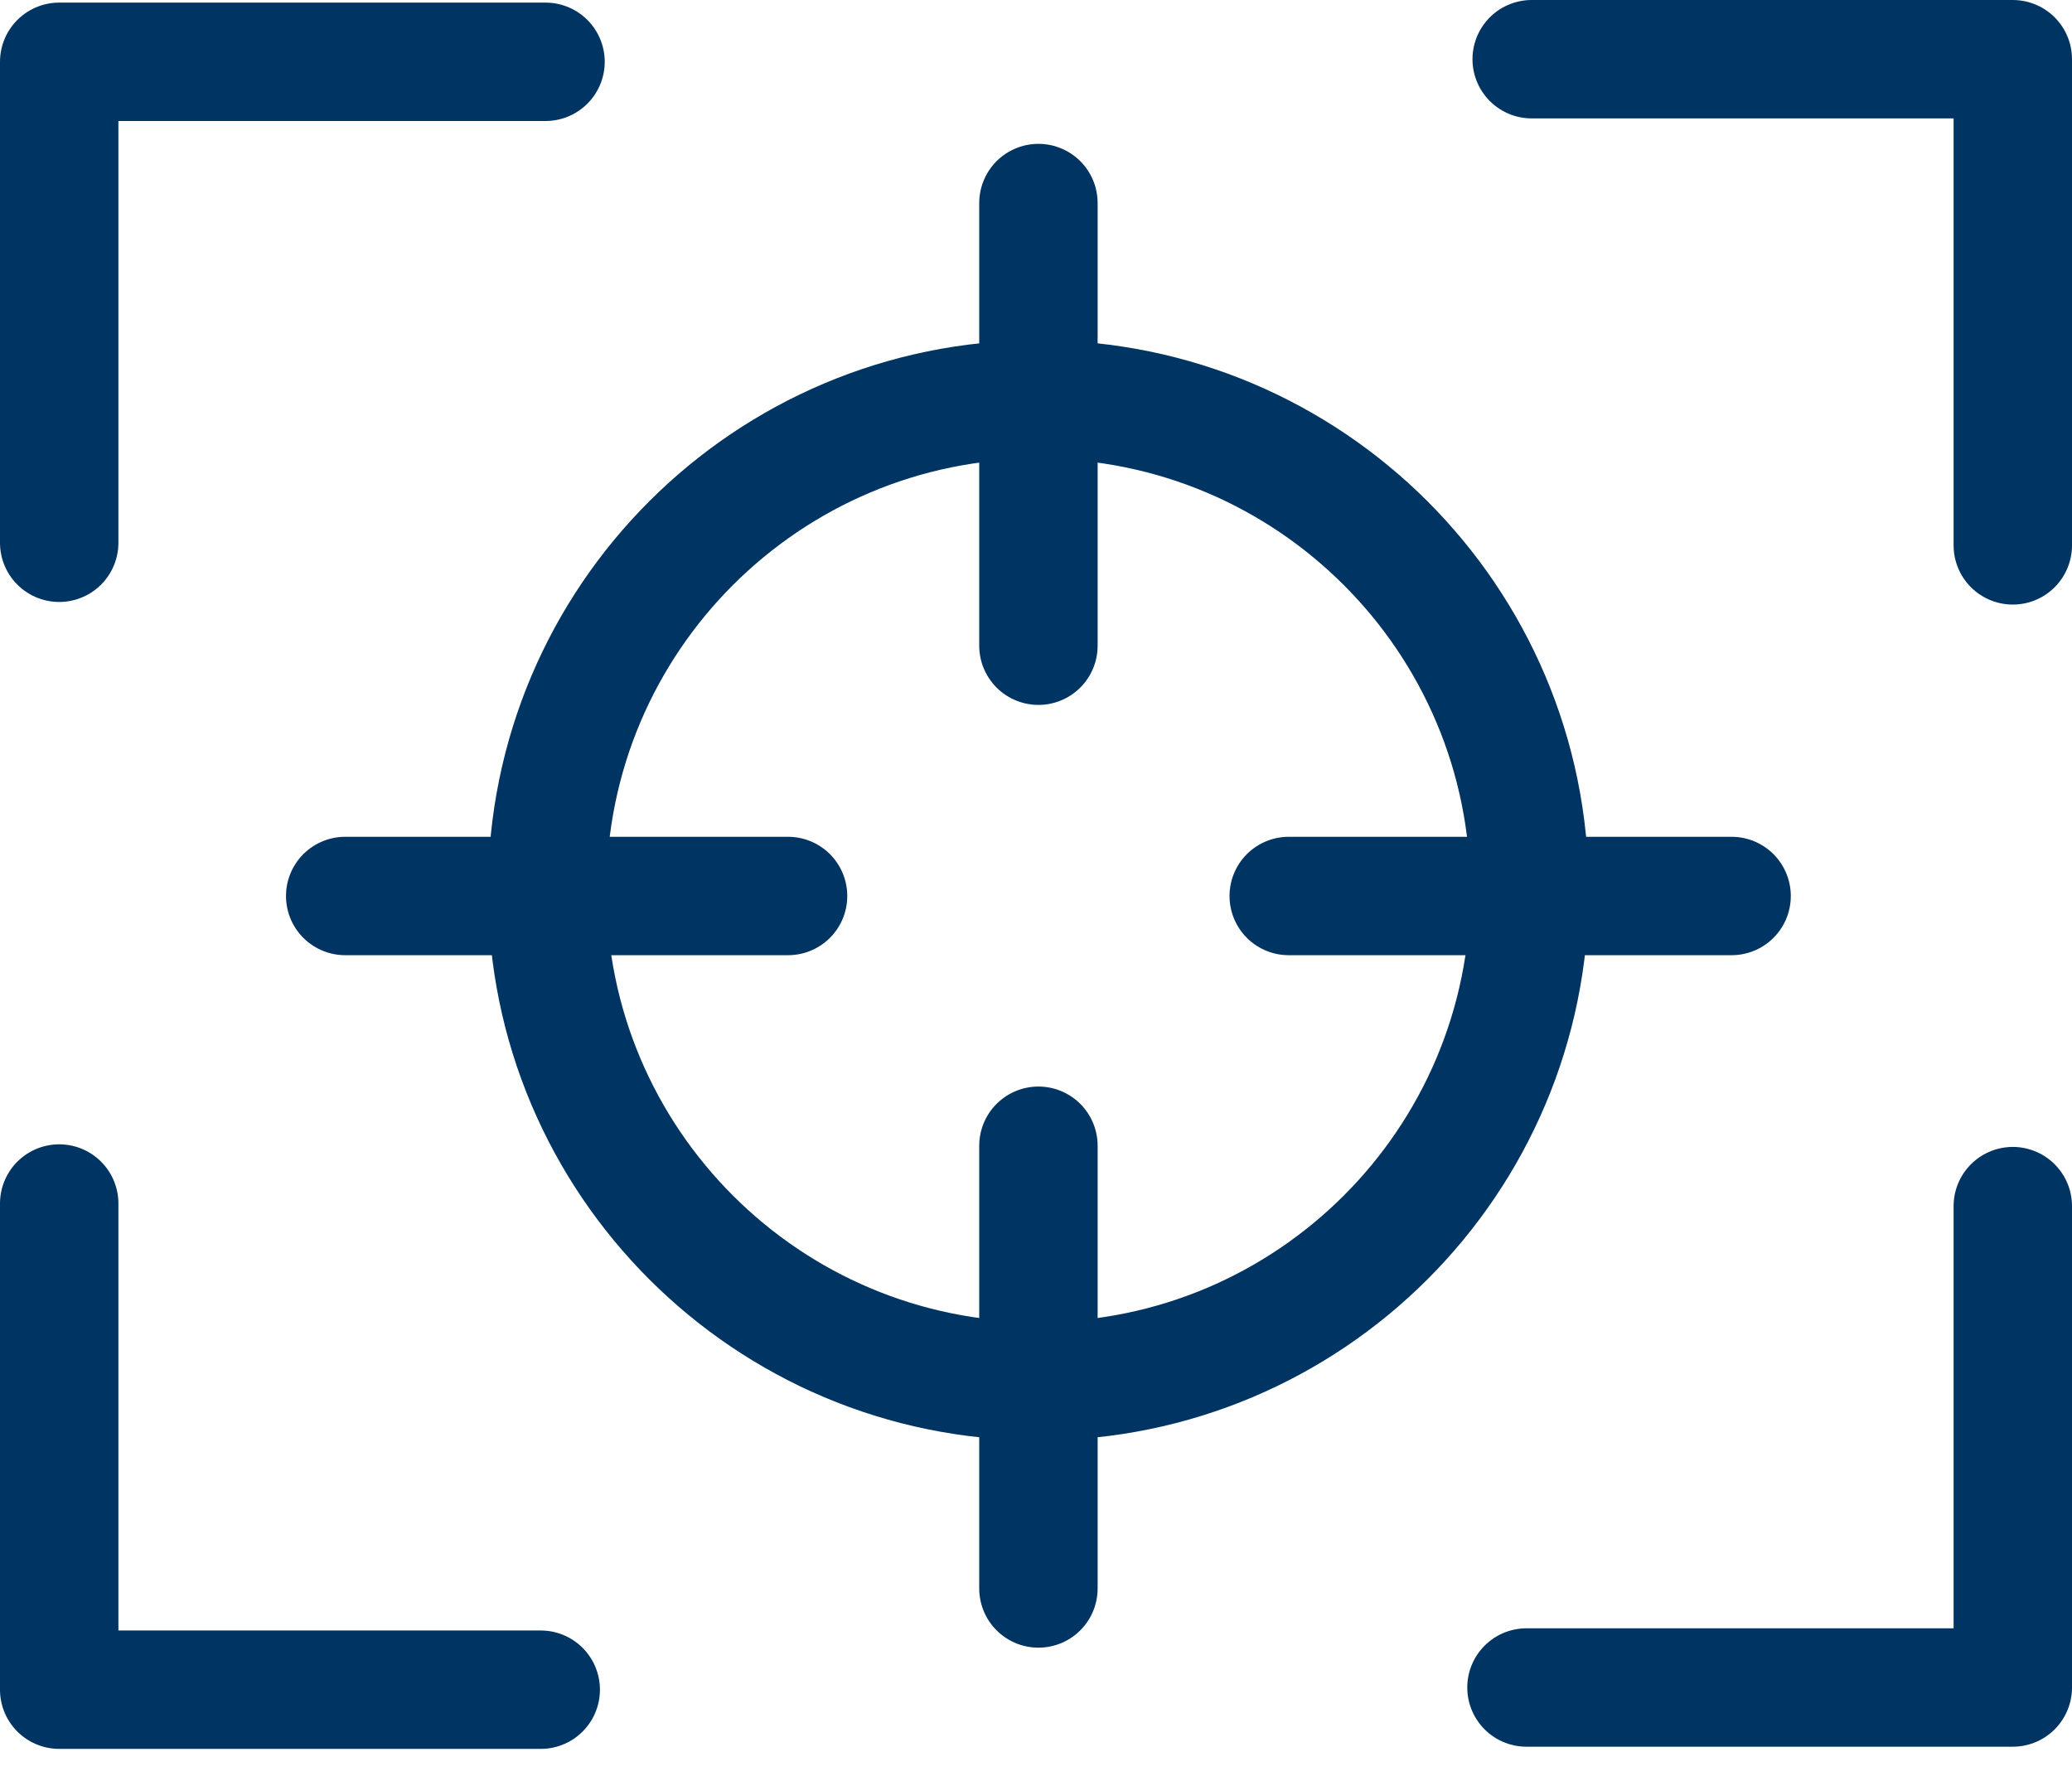
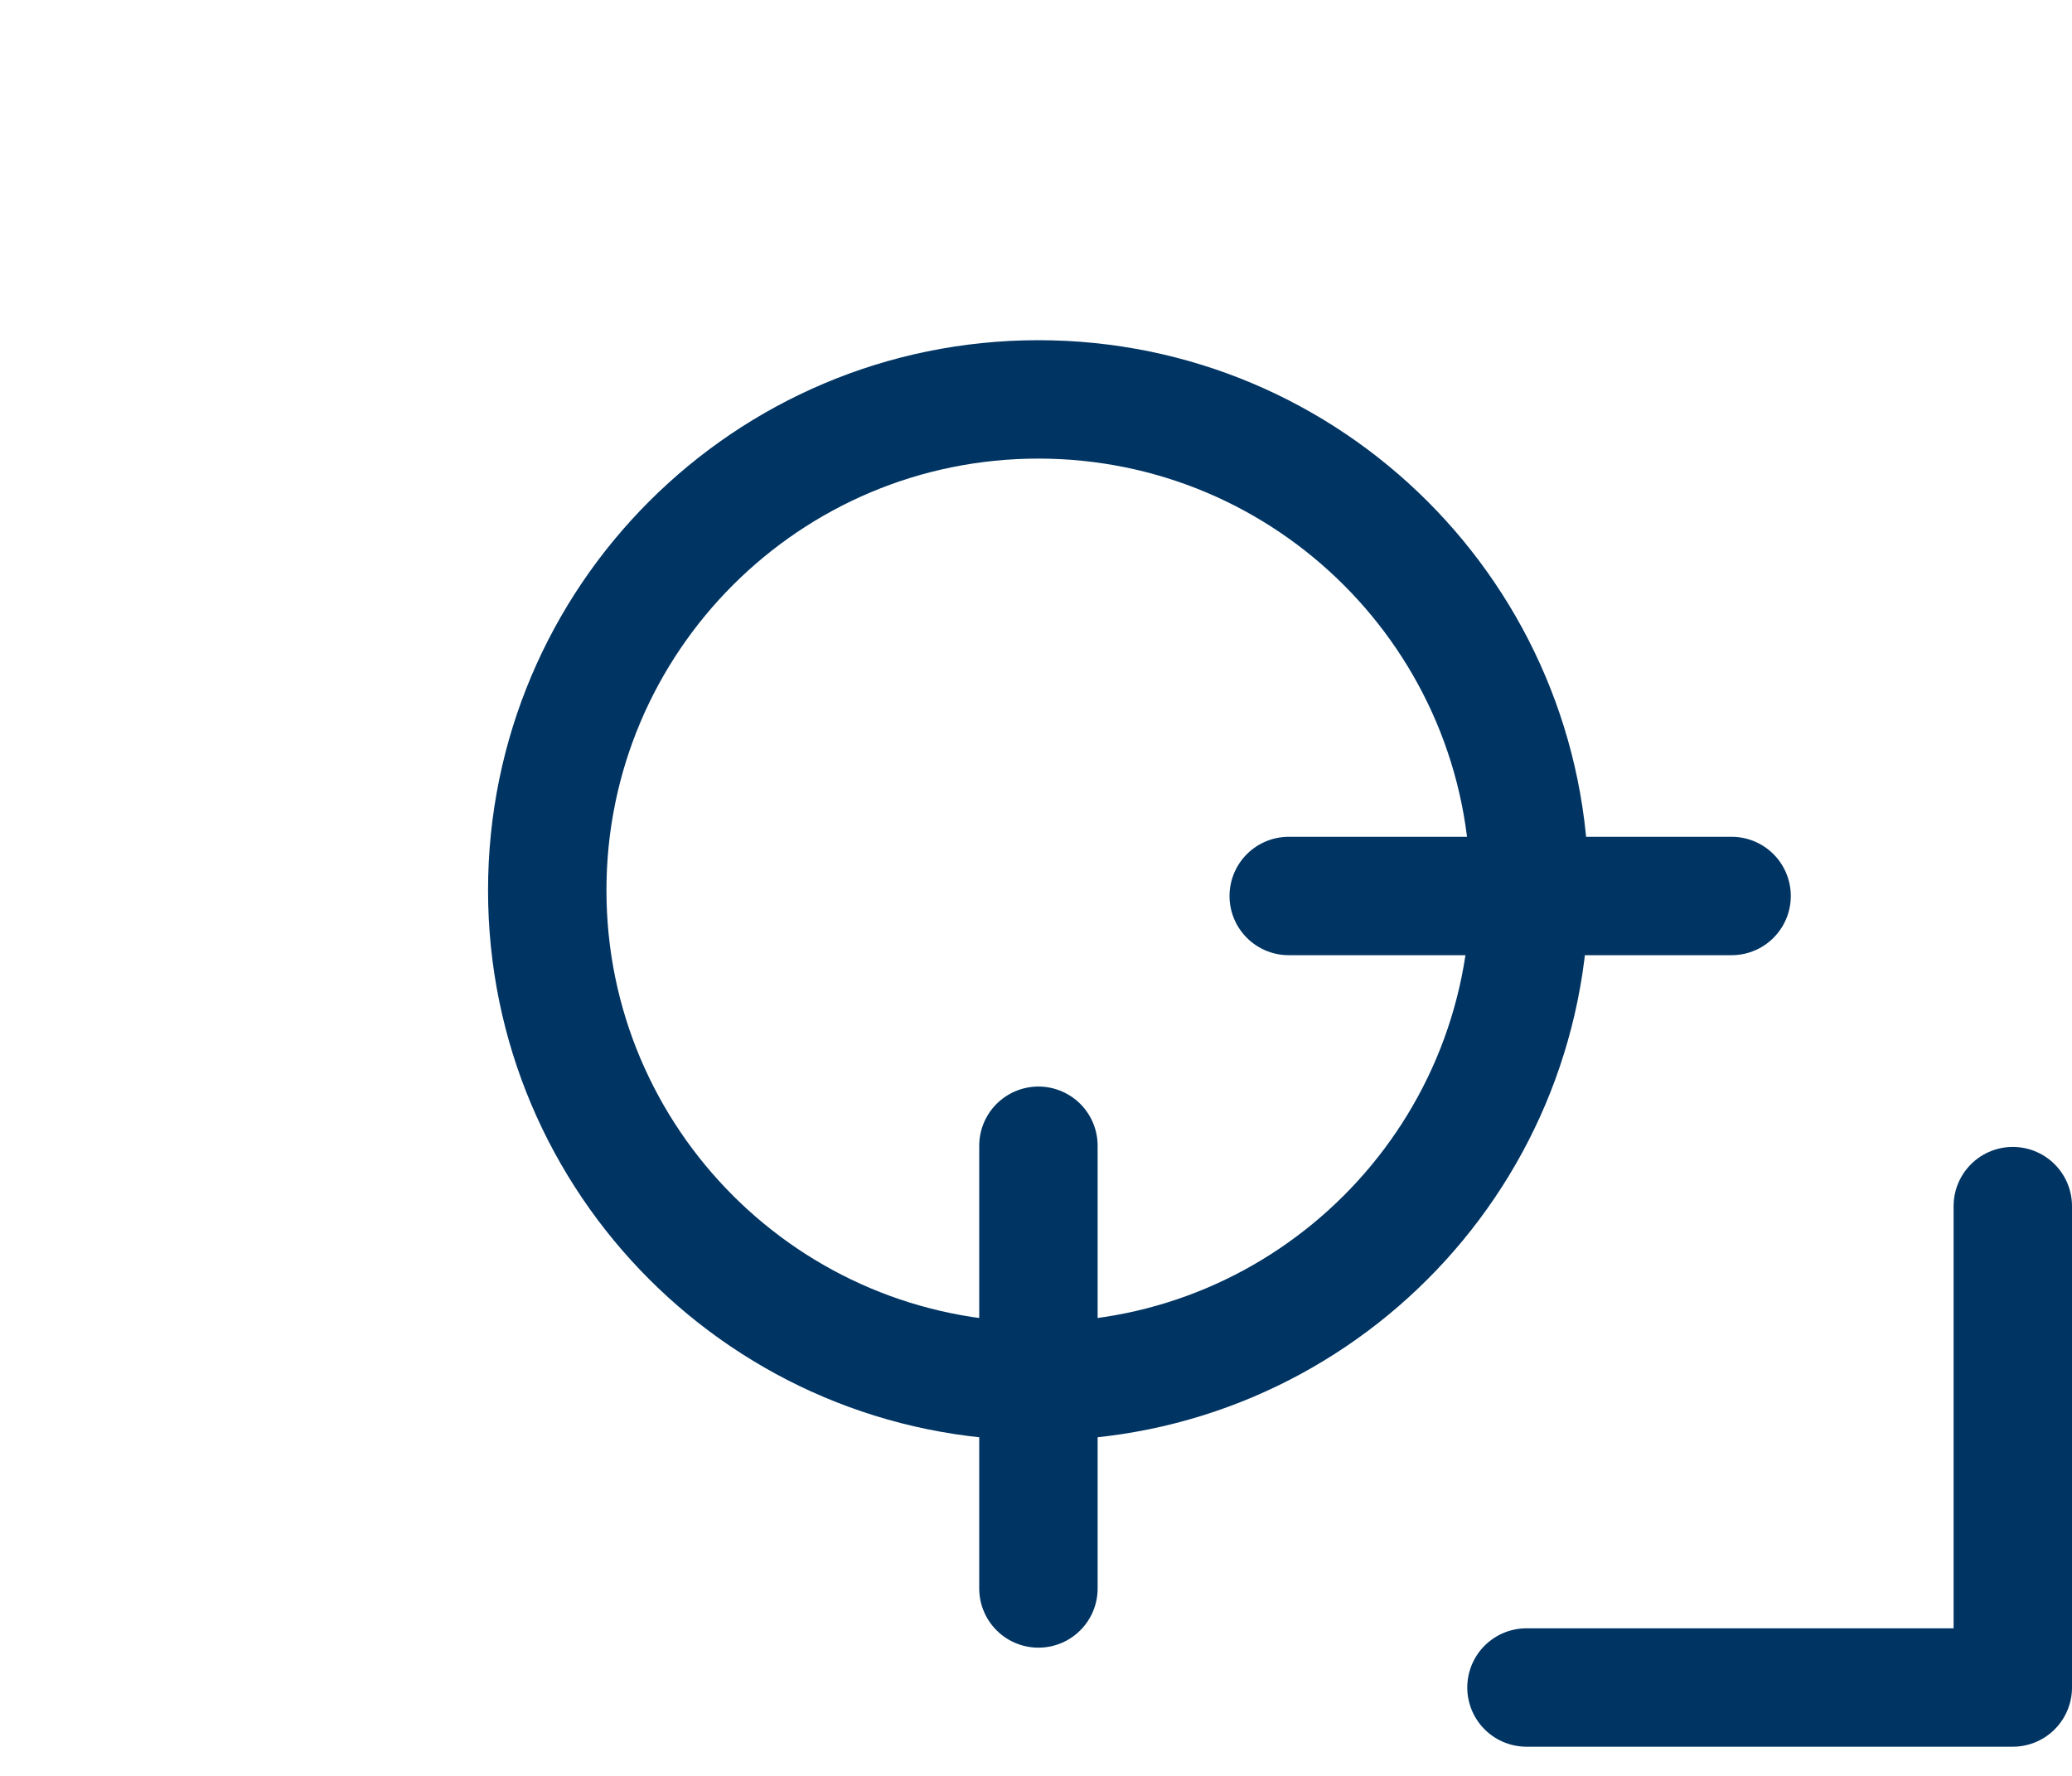
<svg xmlns="http://www.w3.org/2000/svg" width="35" height="30" viewBox="0 0 35 30" fill="none">
  <g id="Icon-Kapa">
    <g id="Group 214">
      <g id="Group 147">
-         <path id="Vector" d="M1 9.169V1.044H9.215" stroke="#003463" stroke-width="2" stroke-linecap="round" stroke-linejoin="round" />
-         <path id="Vector_2" d="M25.873 1H34V9.213" stroke="#003463" stroke-width="2" stroke-linecap="round" stroke-linejoin="round" />
        <path id="Vector_3" d="M34 20.375V28.507H25.785" stroke="#003463" stroke-width="2" stroke-linecap="round" stroke-linejoin="round" />
-         <path id="Vector_4" d="M9.134 28.544H1V20.331" stroke="#003463" stroke-width="2" stroke-linecap="round" stroke-linejoin="round" />
        <path id="Vector_5" d="M17.54 23.333C22.122 23.333 25.836 19.62 25.836 15.04C25.836 10.46 22.122 6.747 17.54 6.747C12.958 6.747 9.244 10.46 9.244 15.04C9.244 19.62 12.958 23.333 17.54 23.333Z" stroke="#003463" stroke-width="2" stroke-linecap="round" stroke-linejoin="round" />
        <path id="Vector_6" d="M29.25 15.136H21.769" stroke="#003463" stroke-width="2" stroke-linecap="round" stroke-linejoin="round" />
-         <path id="Vector_7" d="M13.312 15.136H5.831" stroke="#003463" stroke-width="2" stroke-linecap="round" stroke-linejoin="round" />
-         <path id="Vector_8" d="M17.541 3.43V10.908" stroke="#003463" stroke-width="2" stroke-linecap="round" stroke-linejoin="round" />
        <path id="Vector_9" d="M17.541 19.355V26.834" stroke="#003463" stroke-width="2" stroke-linecap="round" stroke-linejoin="round" />
      </g>
    </g>
  </g>
</svg>